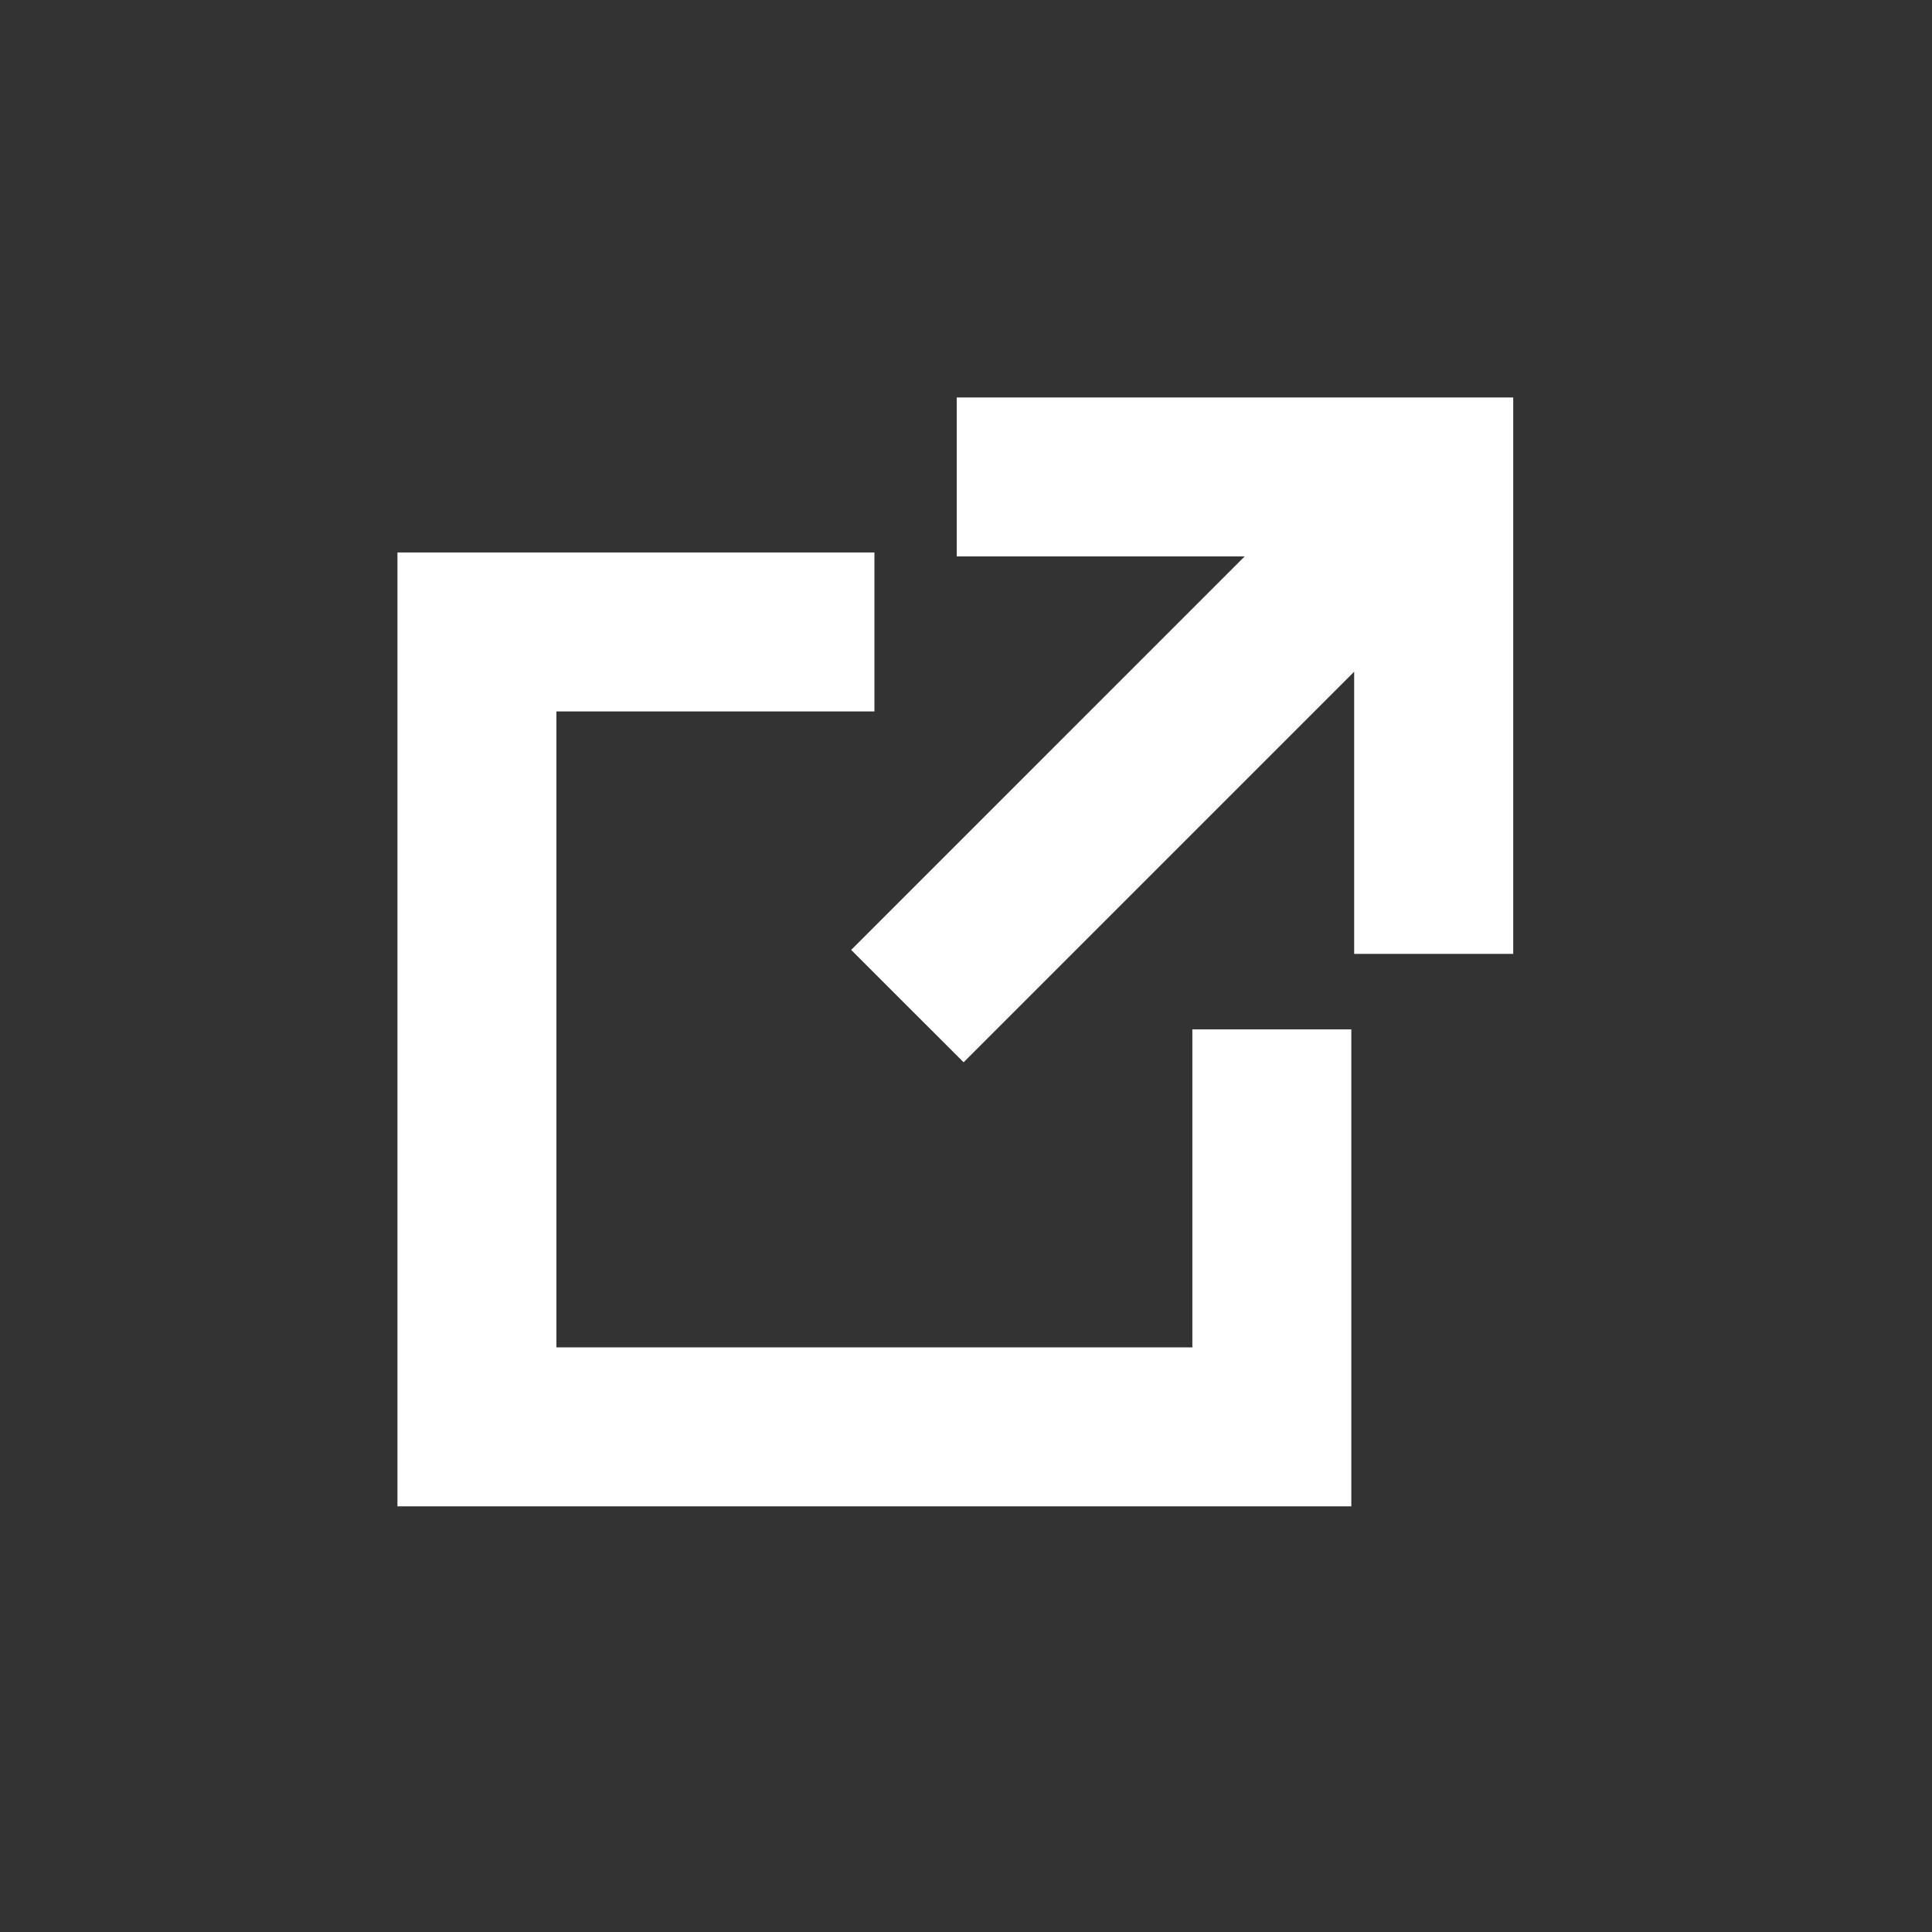
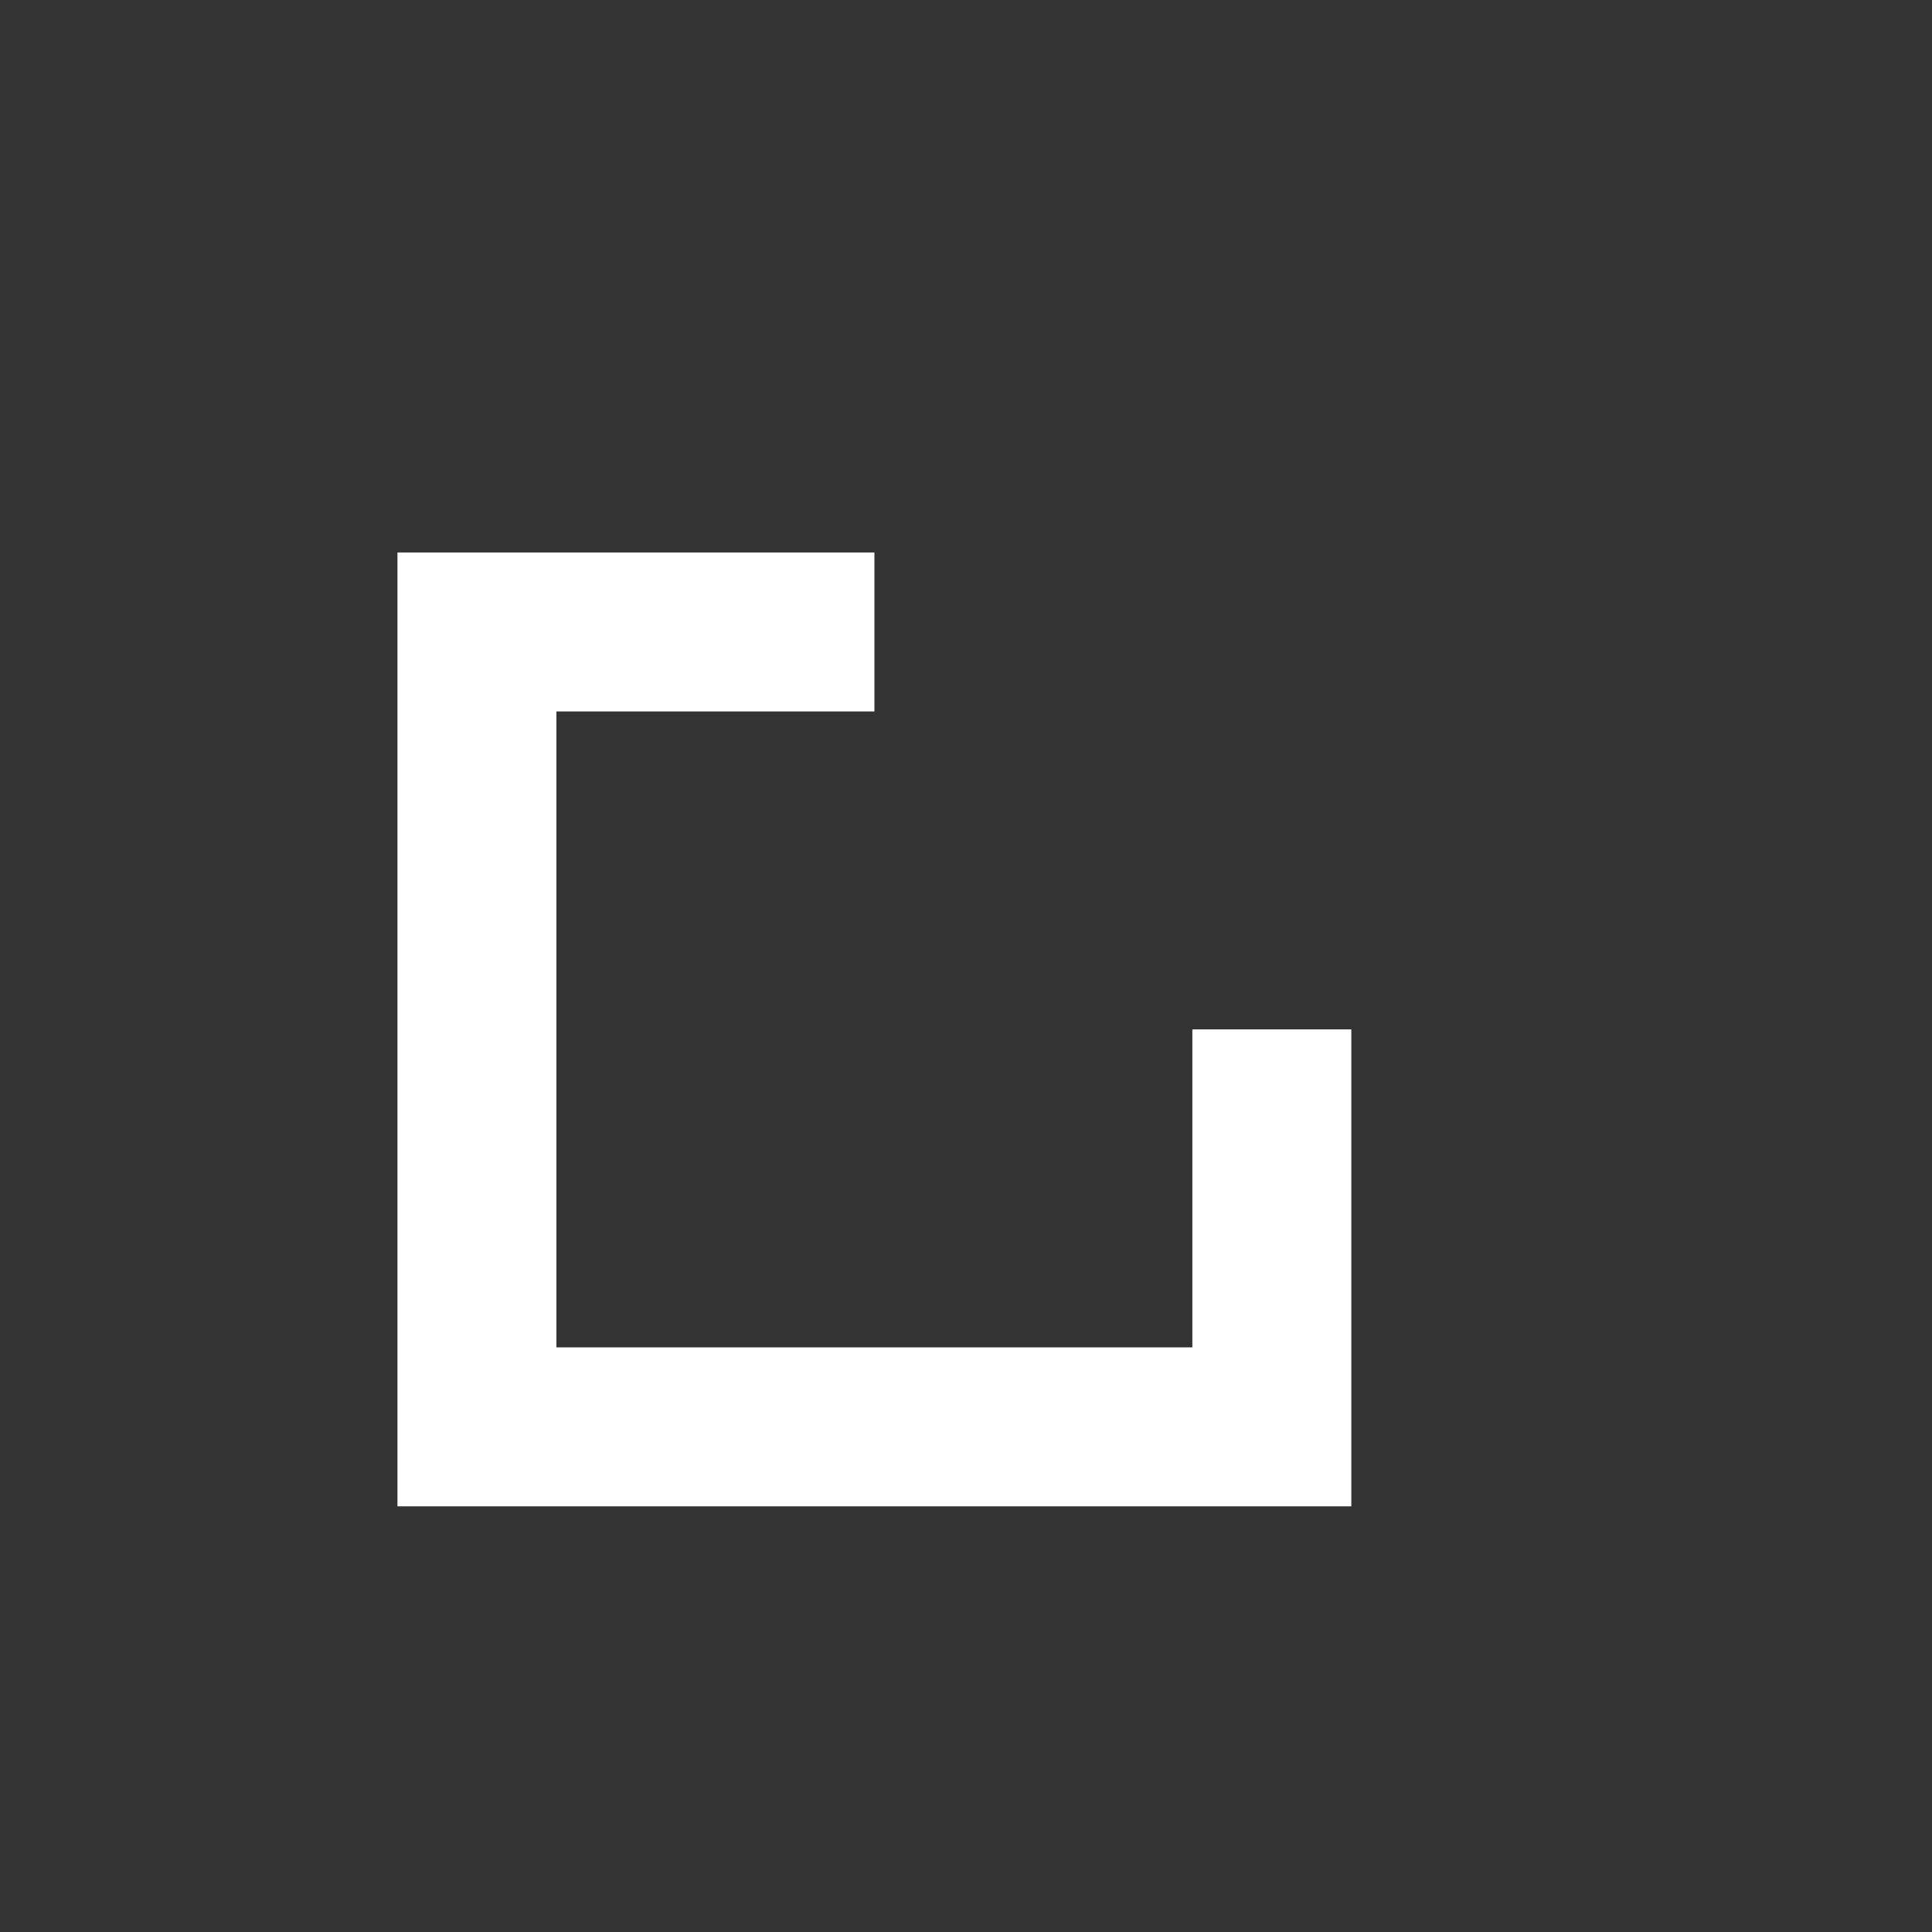
<svg xmlns="http://www.w3.org/2000/svg" width="25" height="25" viewBox="0 0 25 25" fill="none">
  <rect x="0" y="0" width="25" height="25" fill="#333333" stroke="none" />
-   <path d="M16.106 7.2H12.38V5.143H19.581V12.343H17.523V8.692L12.469 13.746L11.014 12.292L16.106 7.2Z" fill="white" />
  <path d="M11.315 7.149H5.143V19.492H17.486V13.32H15.429V17.435H7.2V9.206H11.315V7.149Z" fill="white" />
</svg>